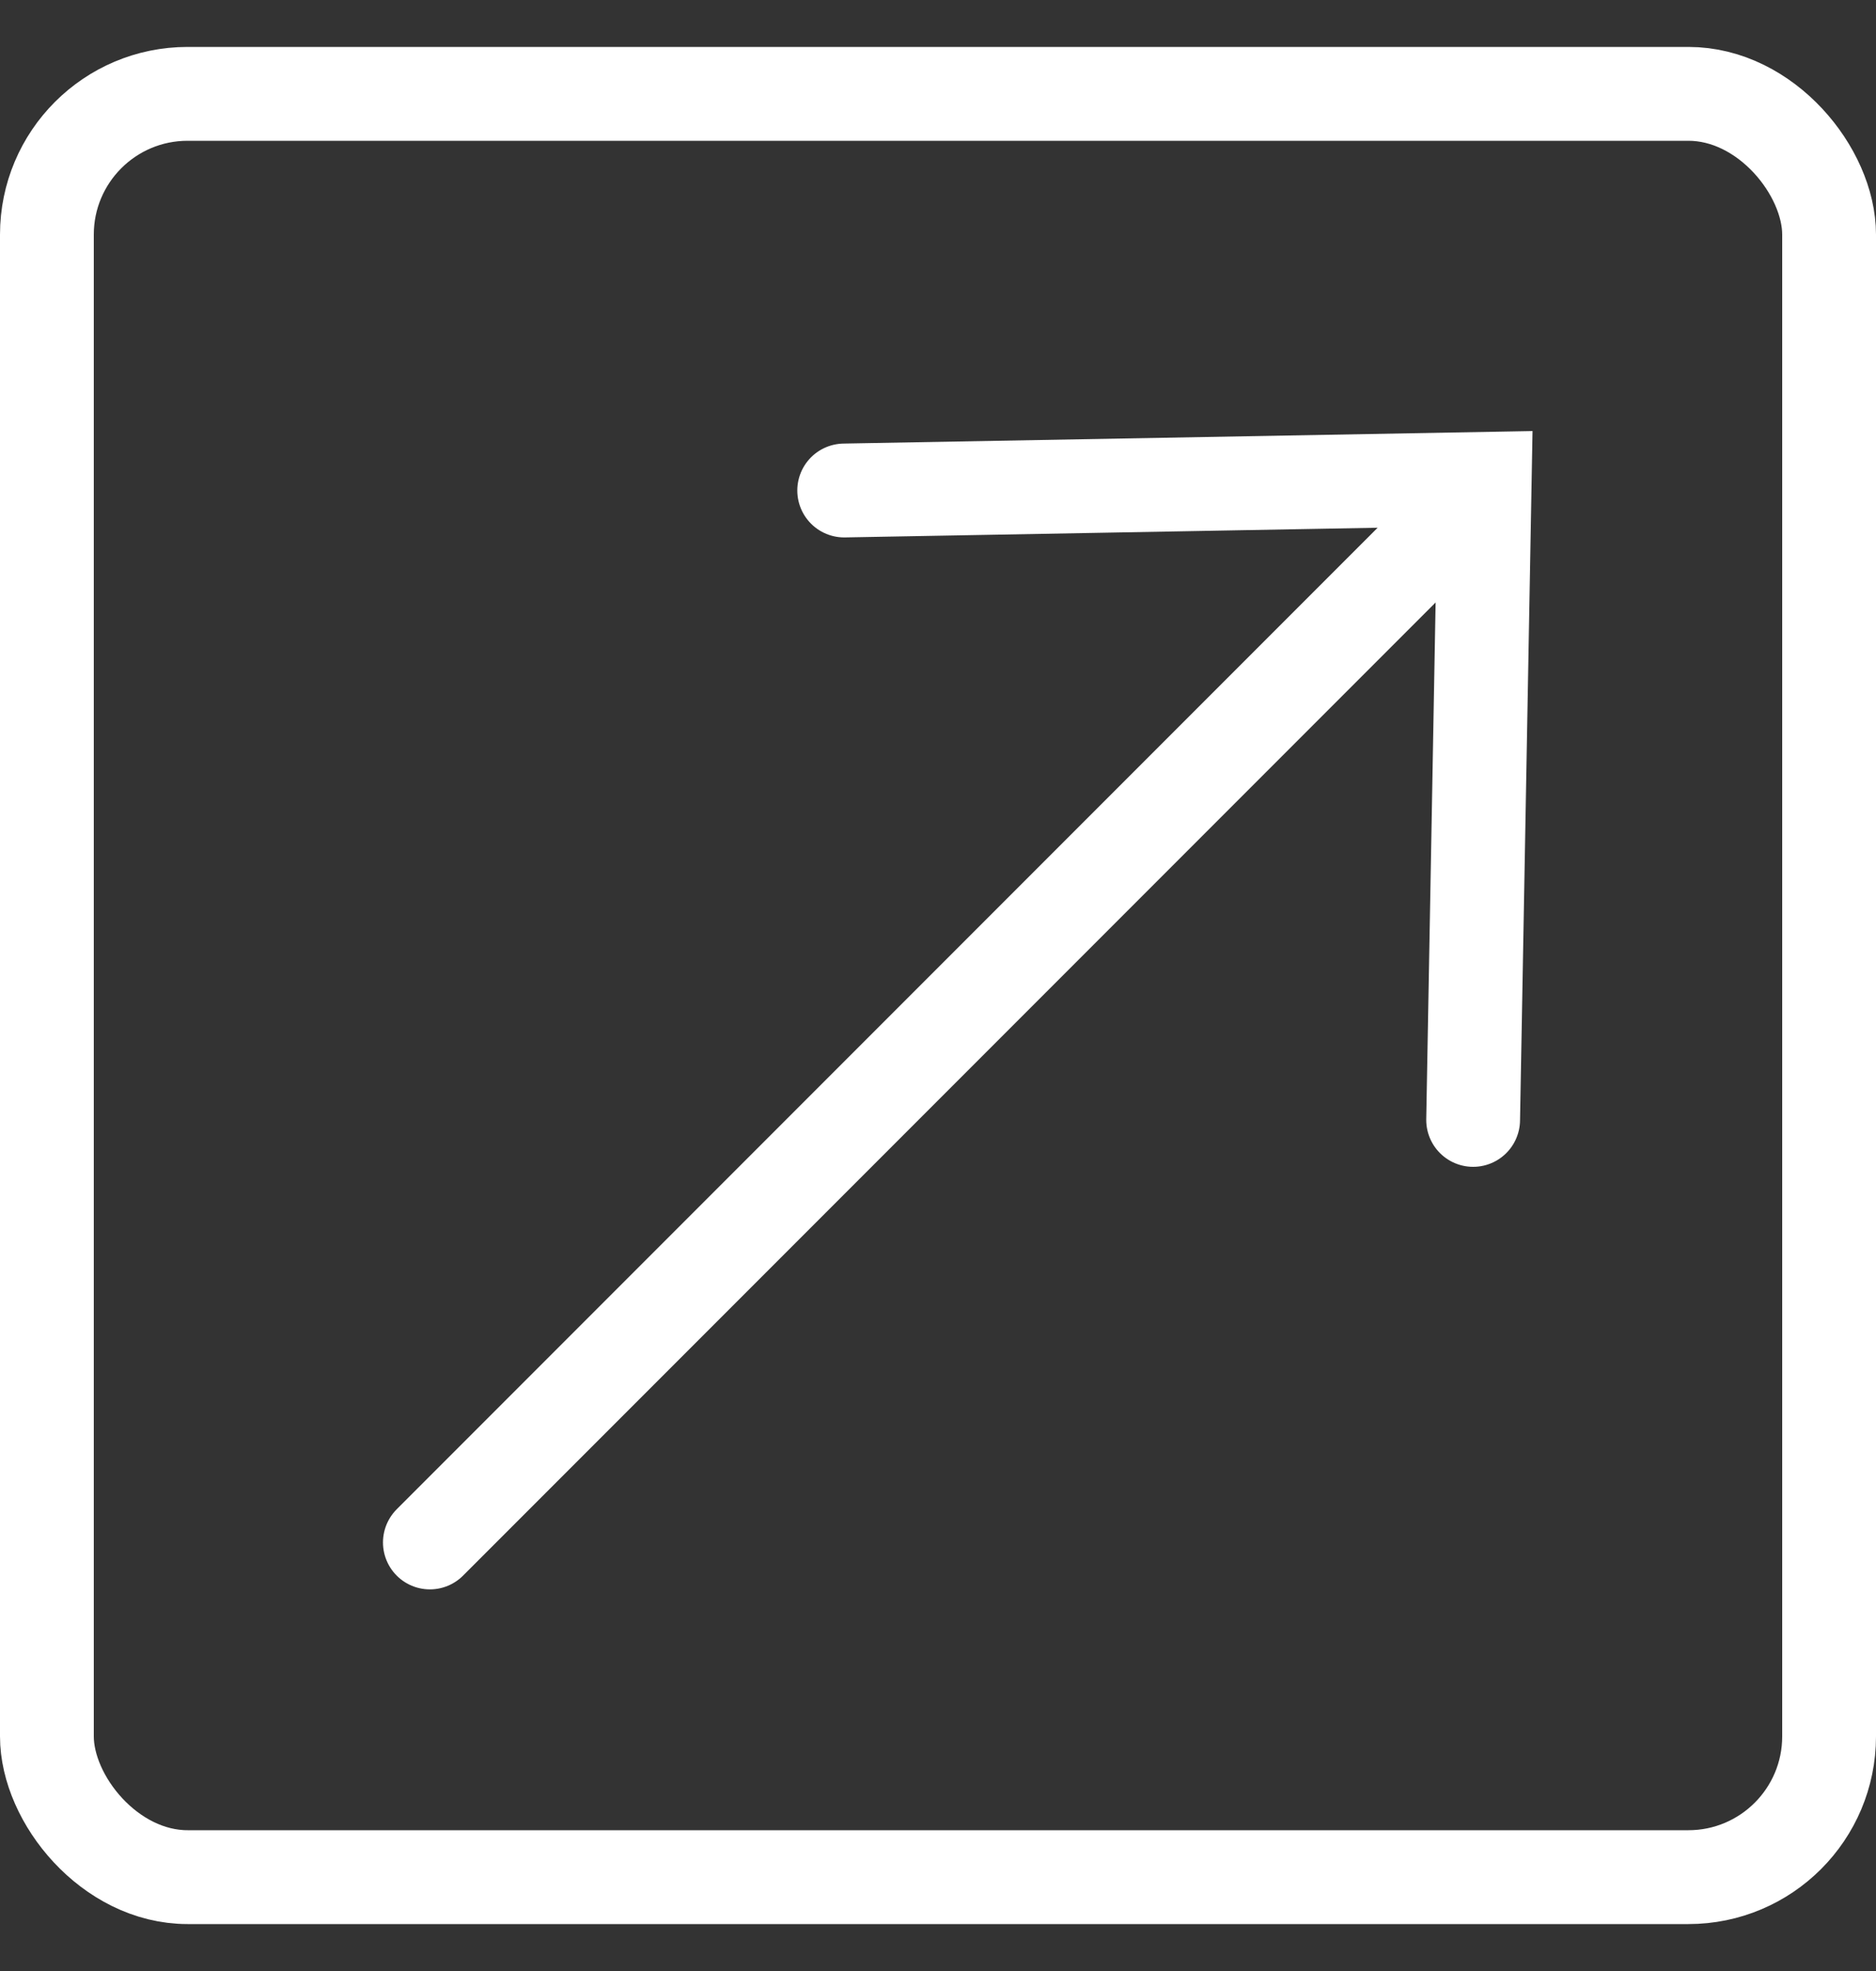
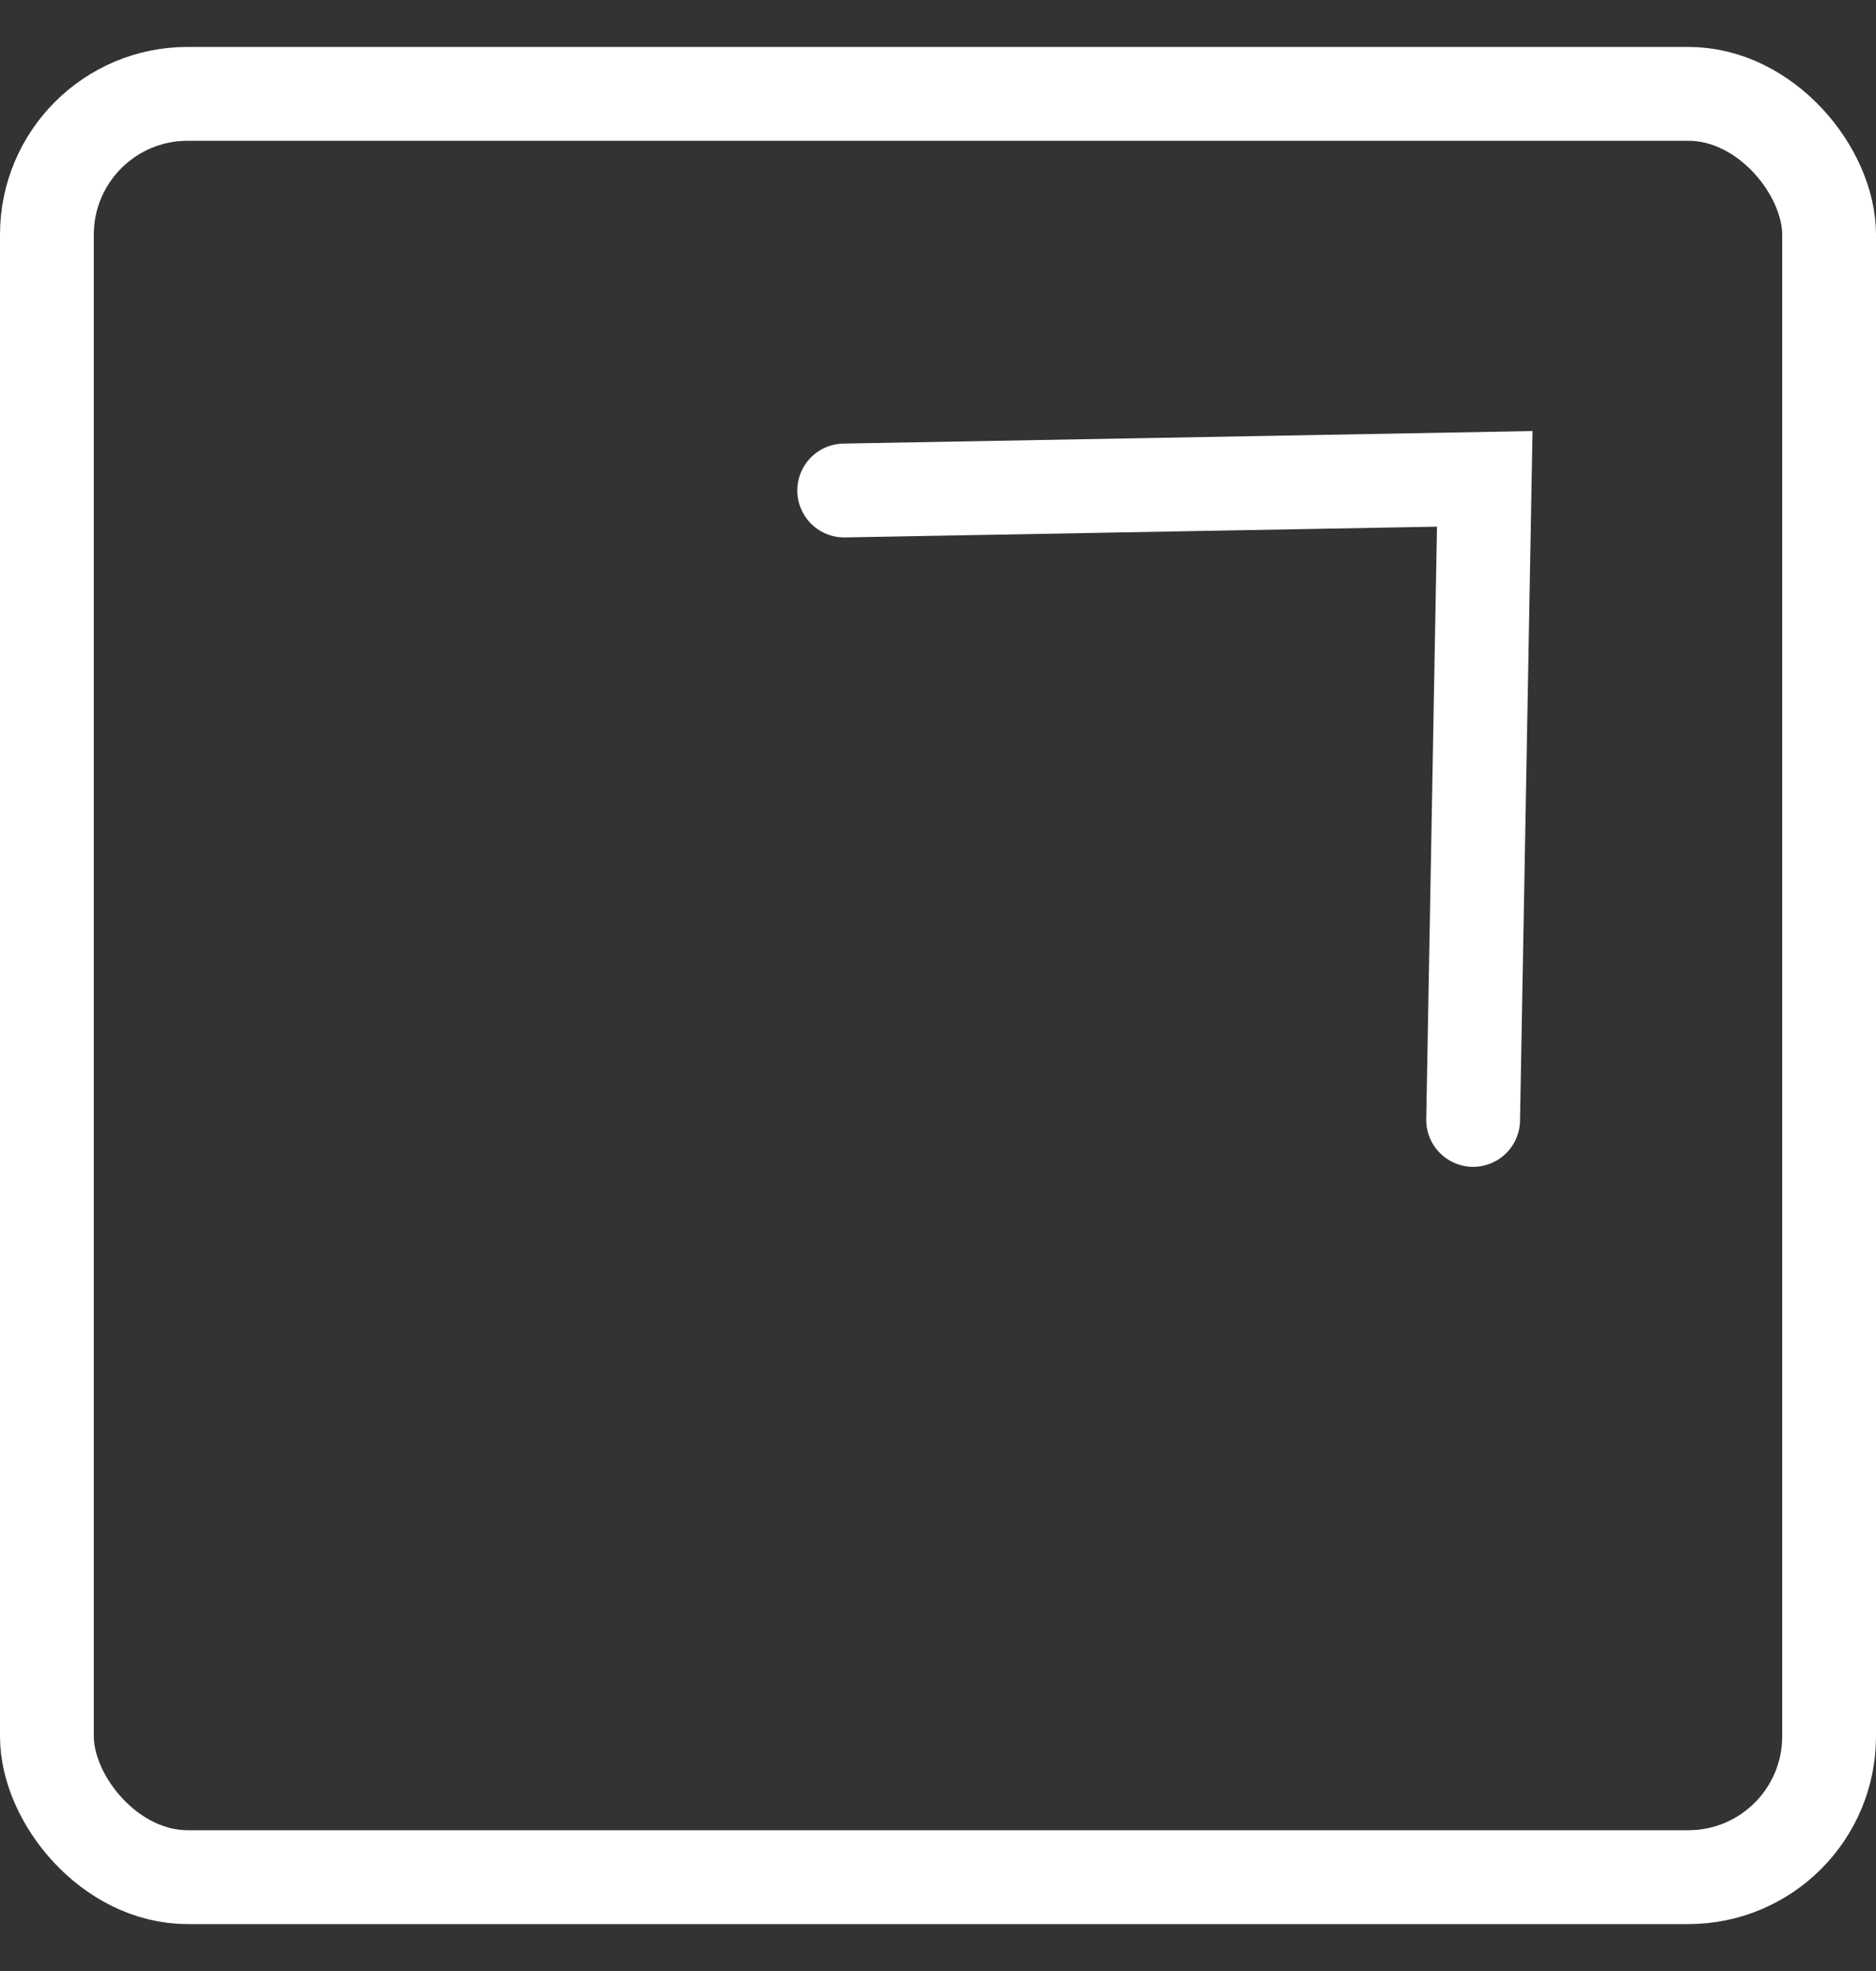
<svg xmlns="http://www.w3.org/2000/svg" width="20" height="21" viewBox="0 0 20 21" fill="none">
  <rect x="0" y="0" width="20" height="21" fill="#333333" stroke="none" />
  <path d="M15.705 11.932L15.829 5.102L9 5.226" stroke="white" stroke-linecap="round" />
-   <path d="M4.583 16.434L15.437 5.58" stroke="white" stroke-linecap="round" />
  <rect x="0.5" y="1" width="19" height="19" rx="1.5" stroke="white" />
</svg>